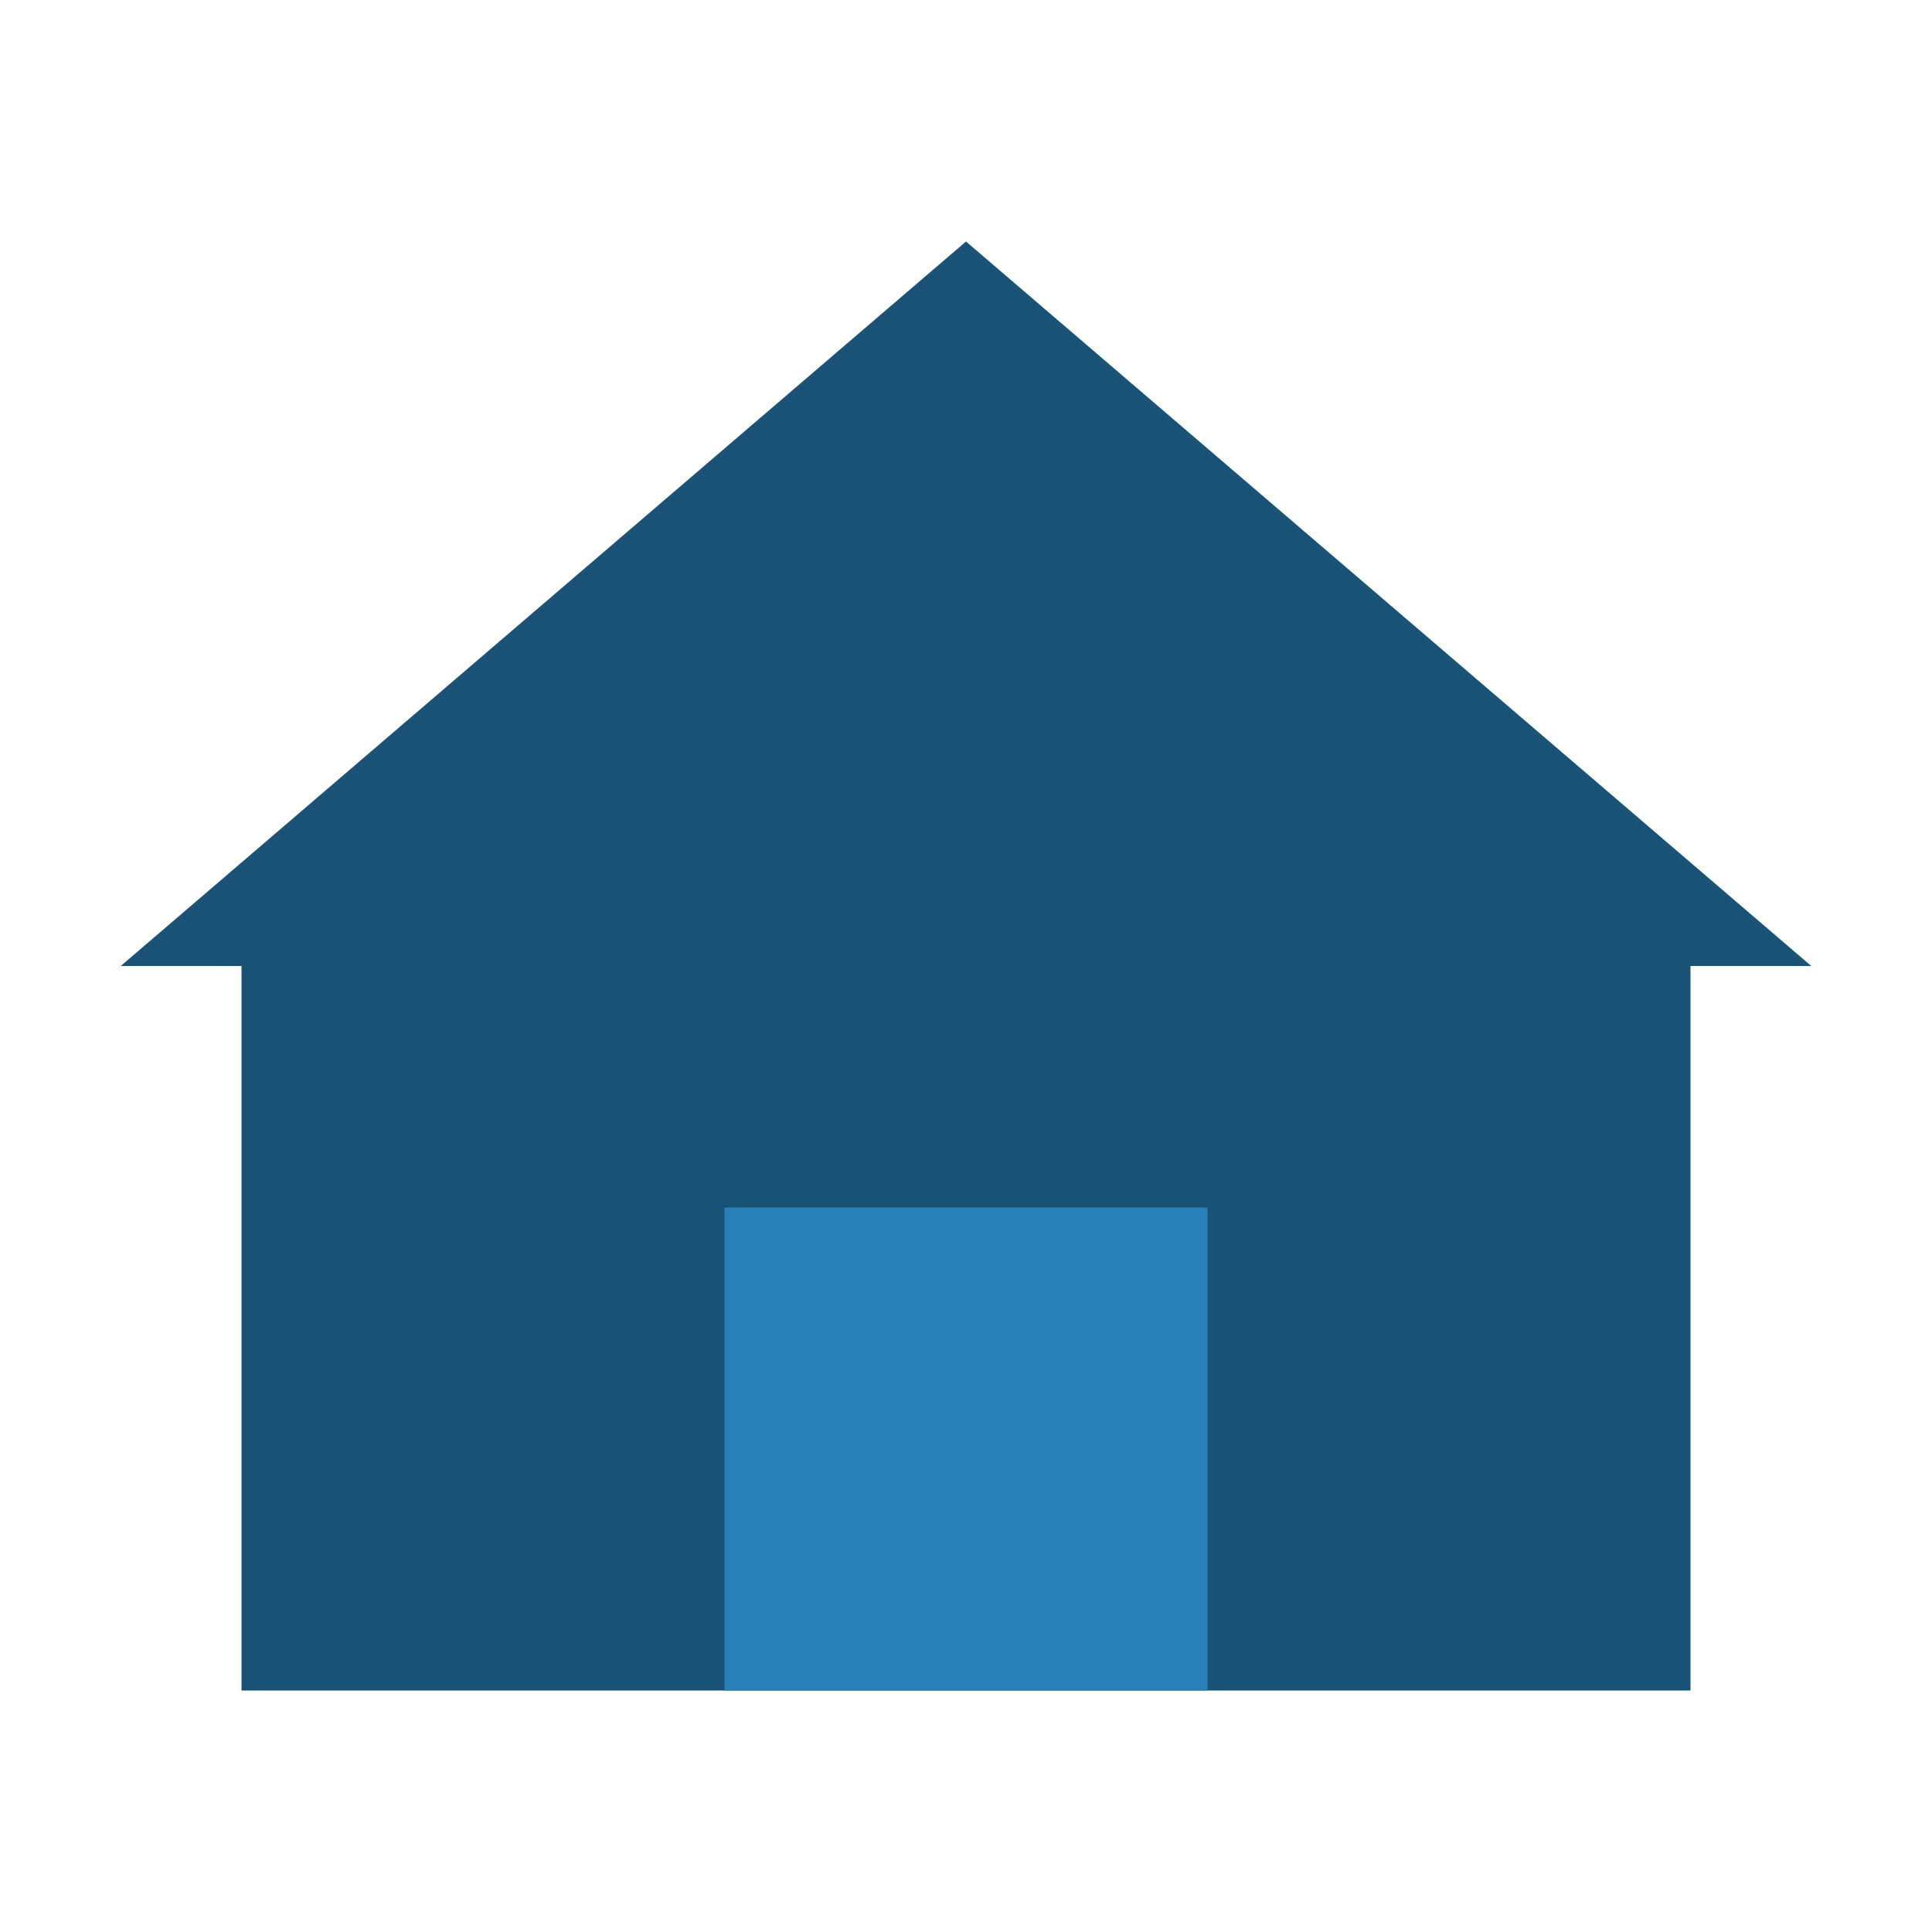
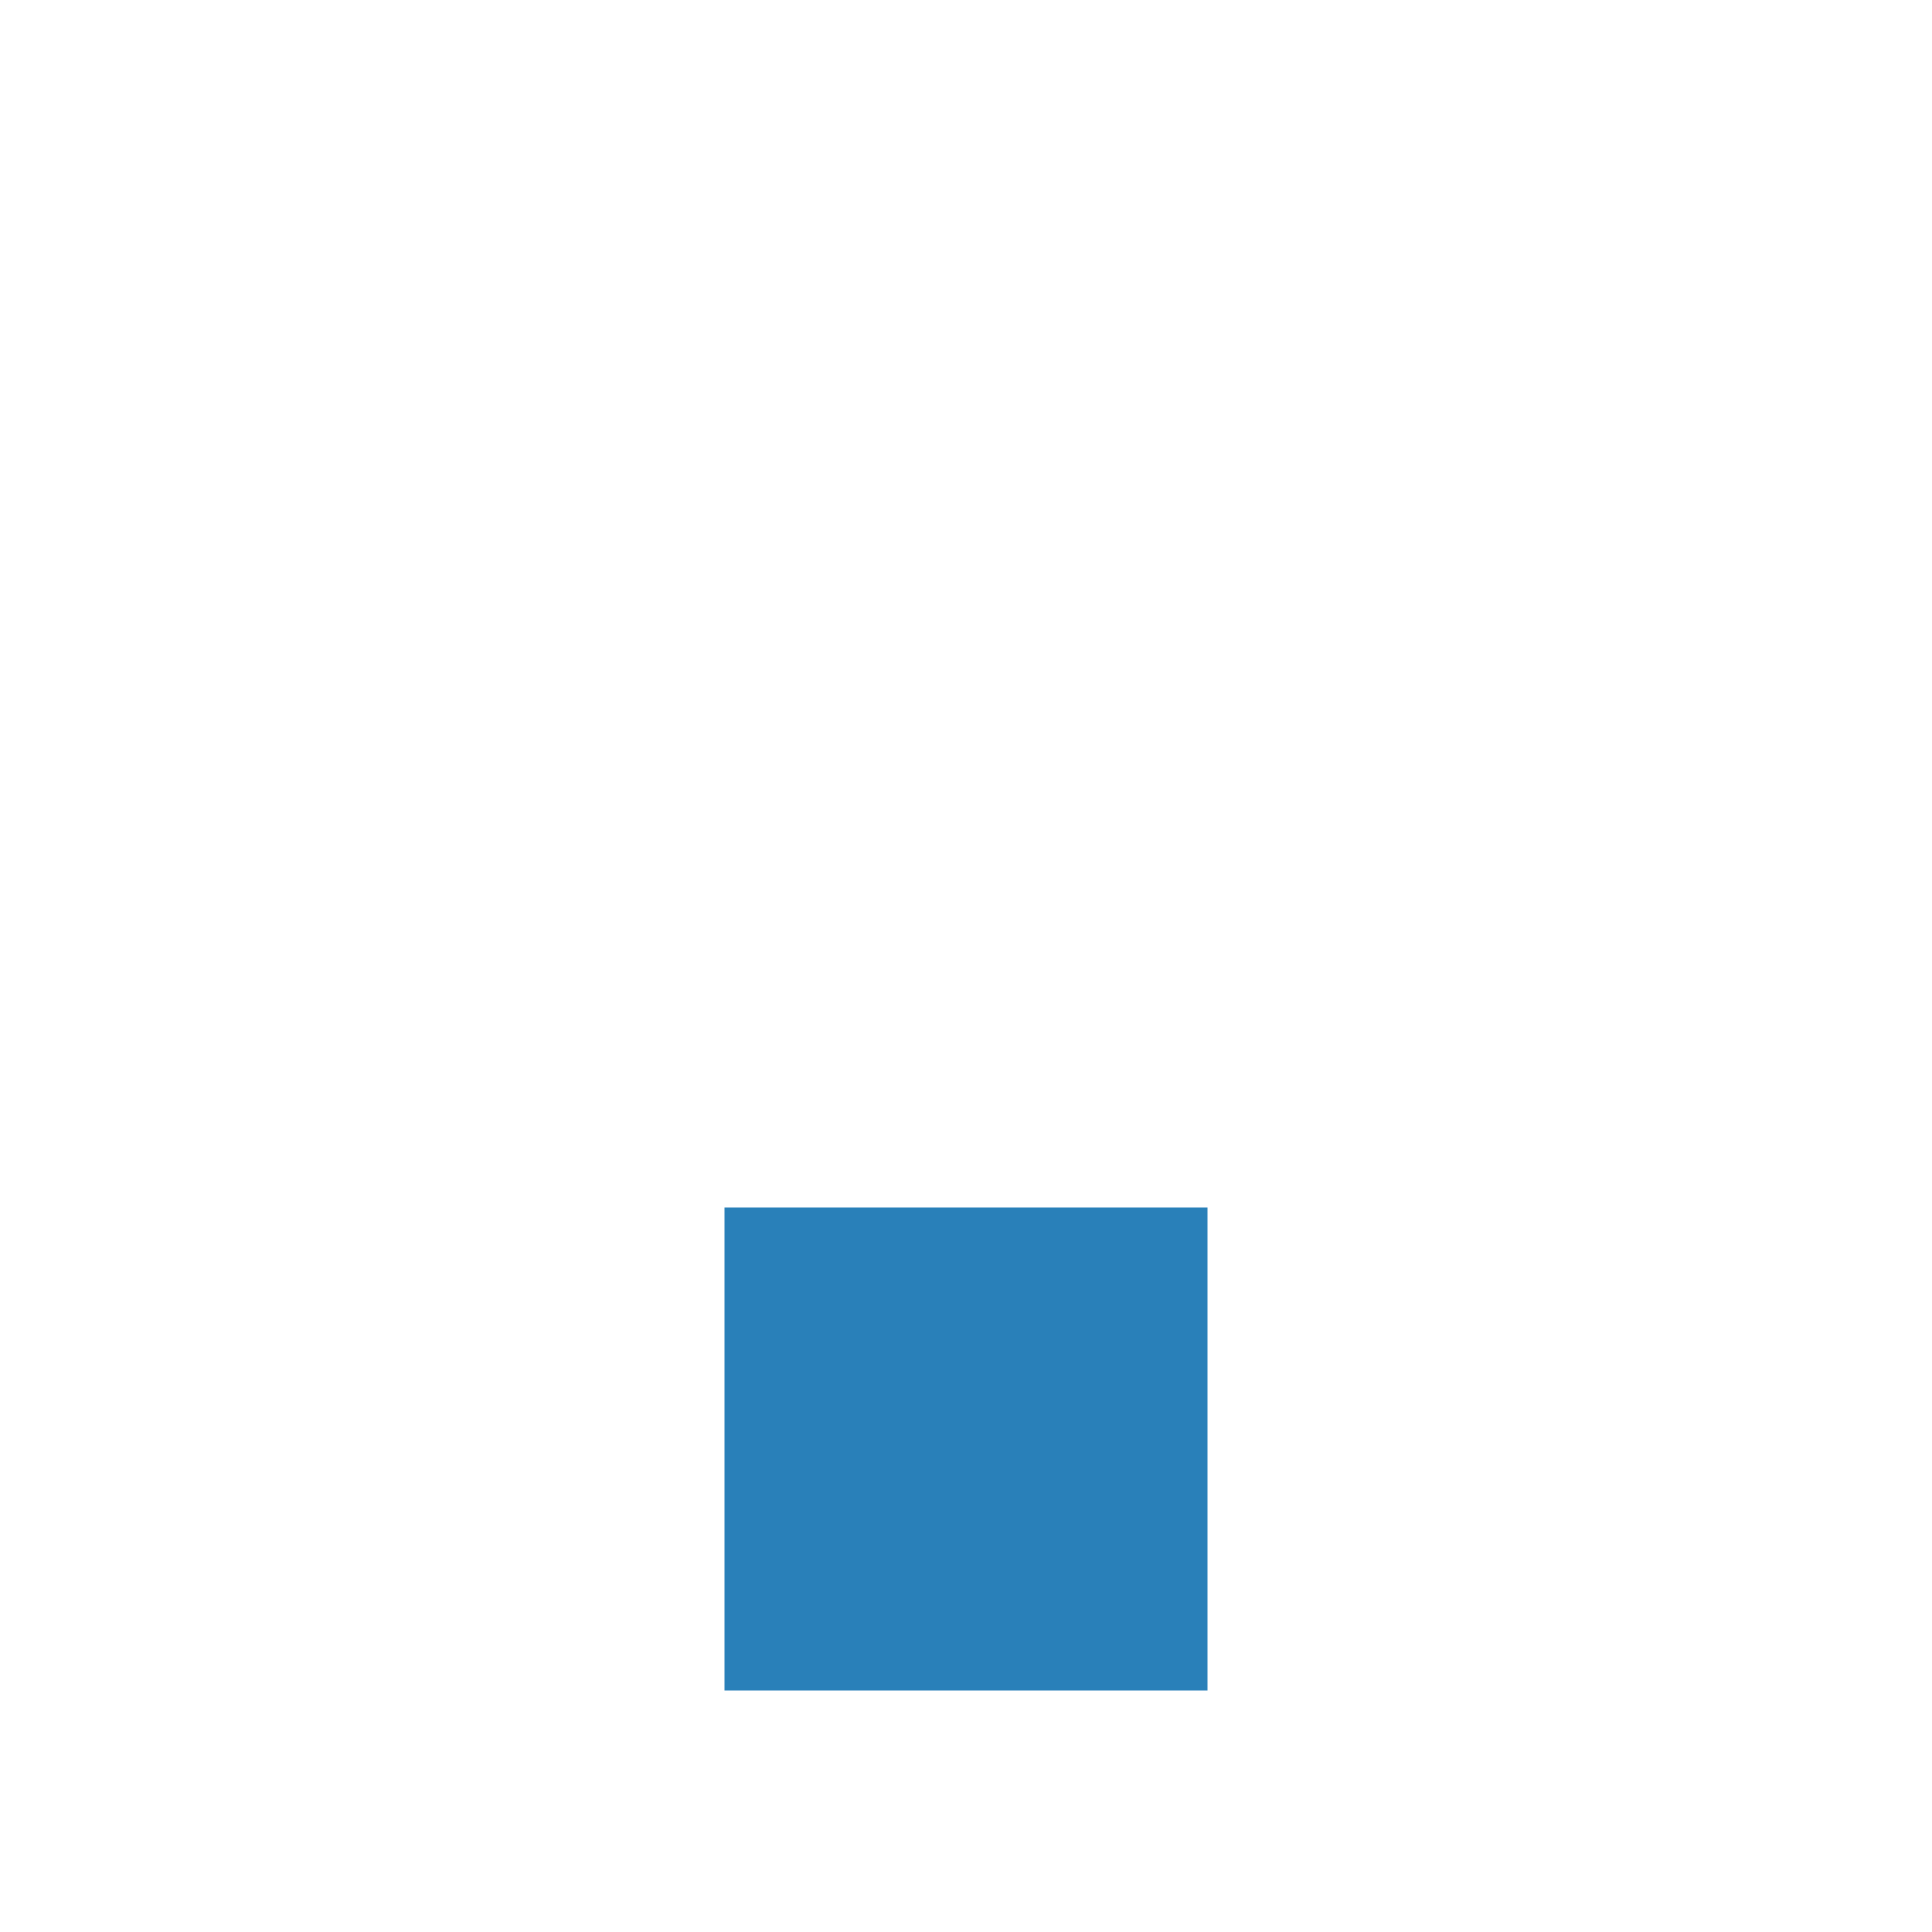
<svg xmlns="http://www.w3.org/2000/svg" width="32" height="32" viewBox="0 0 32 32">
-   <path d="M16,4 L2,16 L4,16 L4,28 L28,28 L28,16 L30,16 Z" fill="#1a5276" />
  <rect x="12" y="20" width="8" height="8" fill="#2980b9" />
</svg>